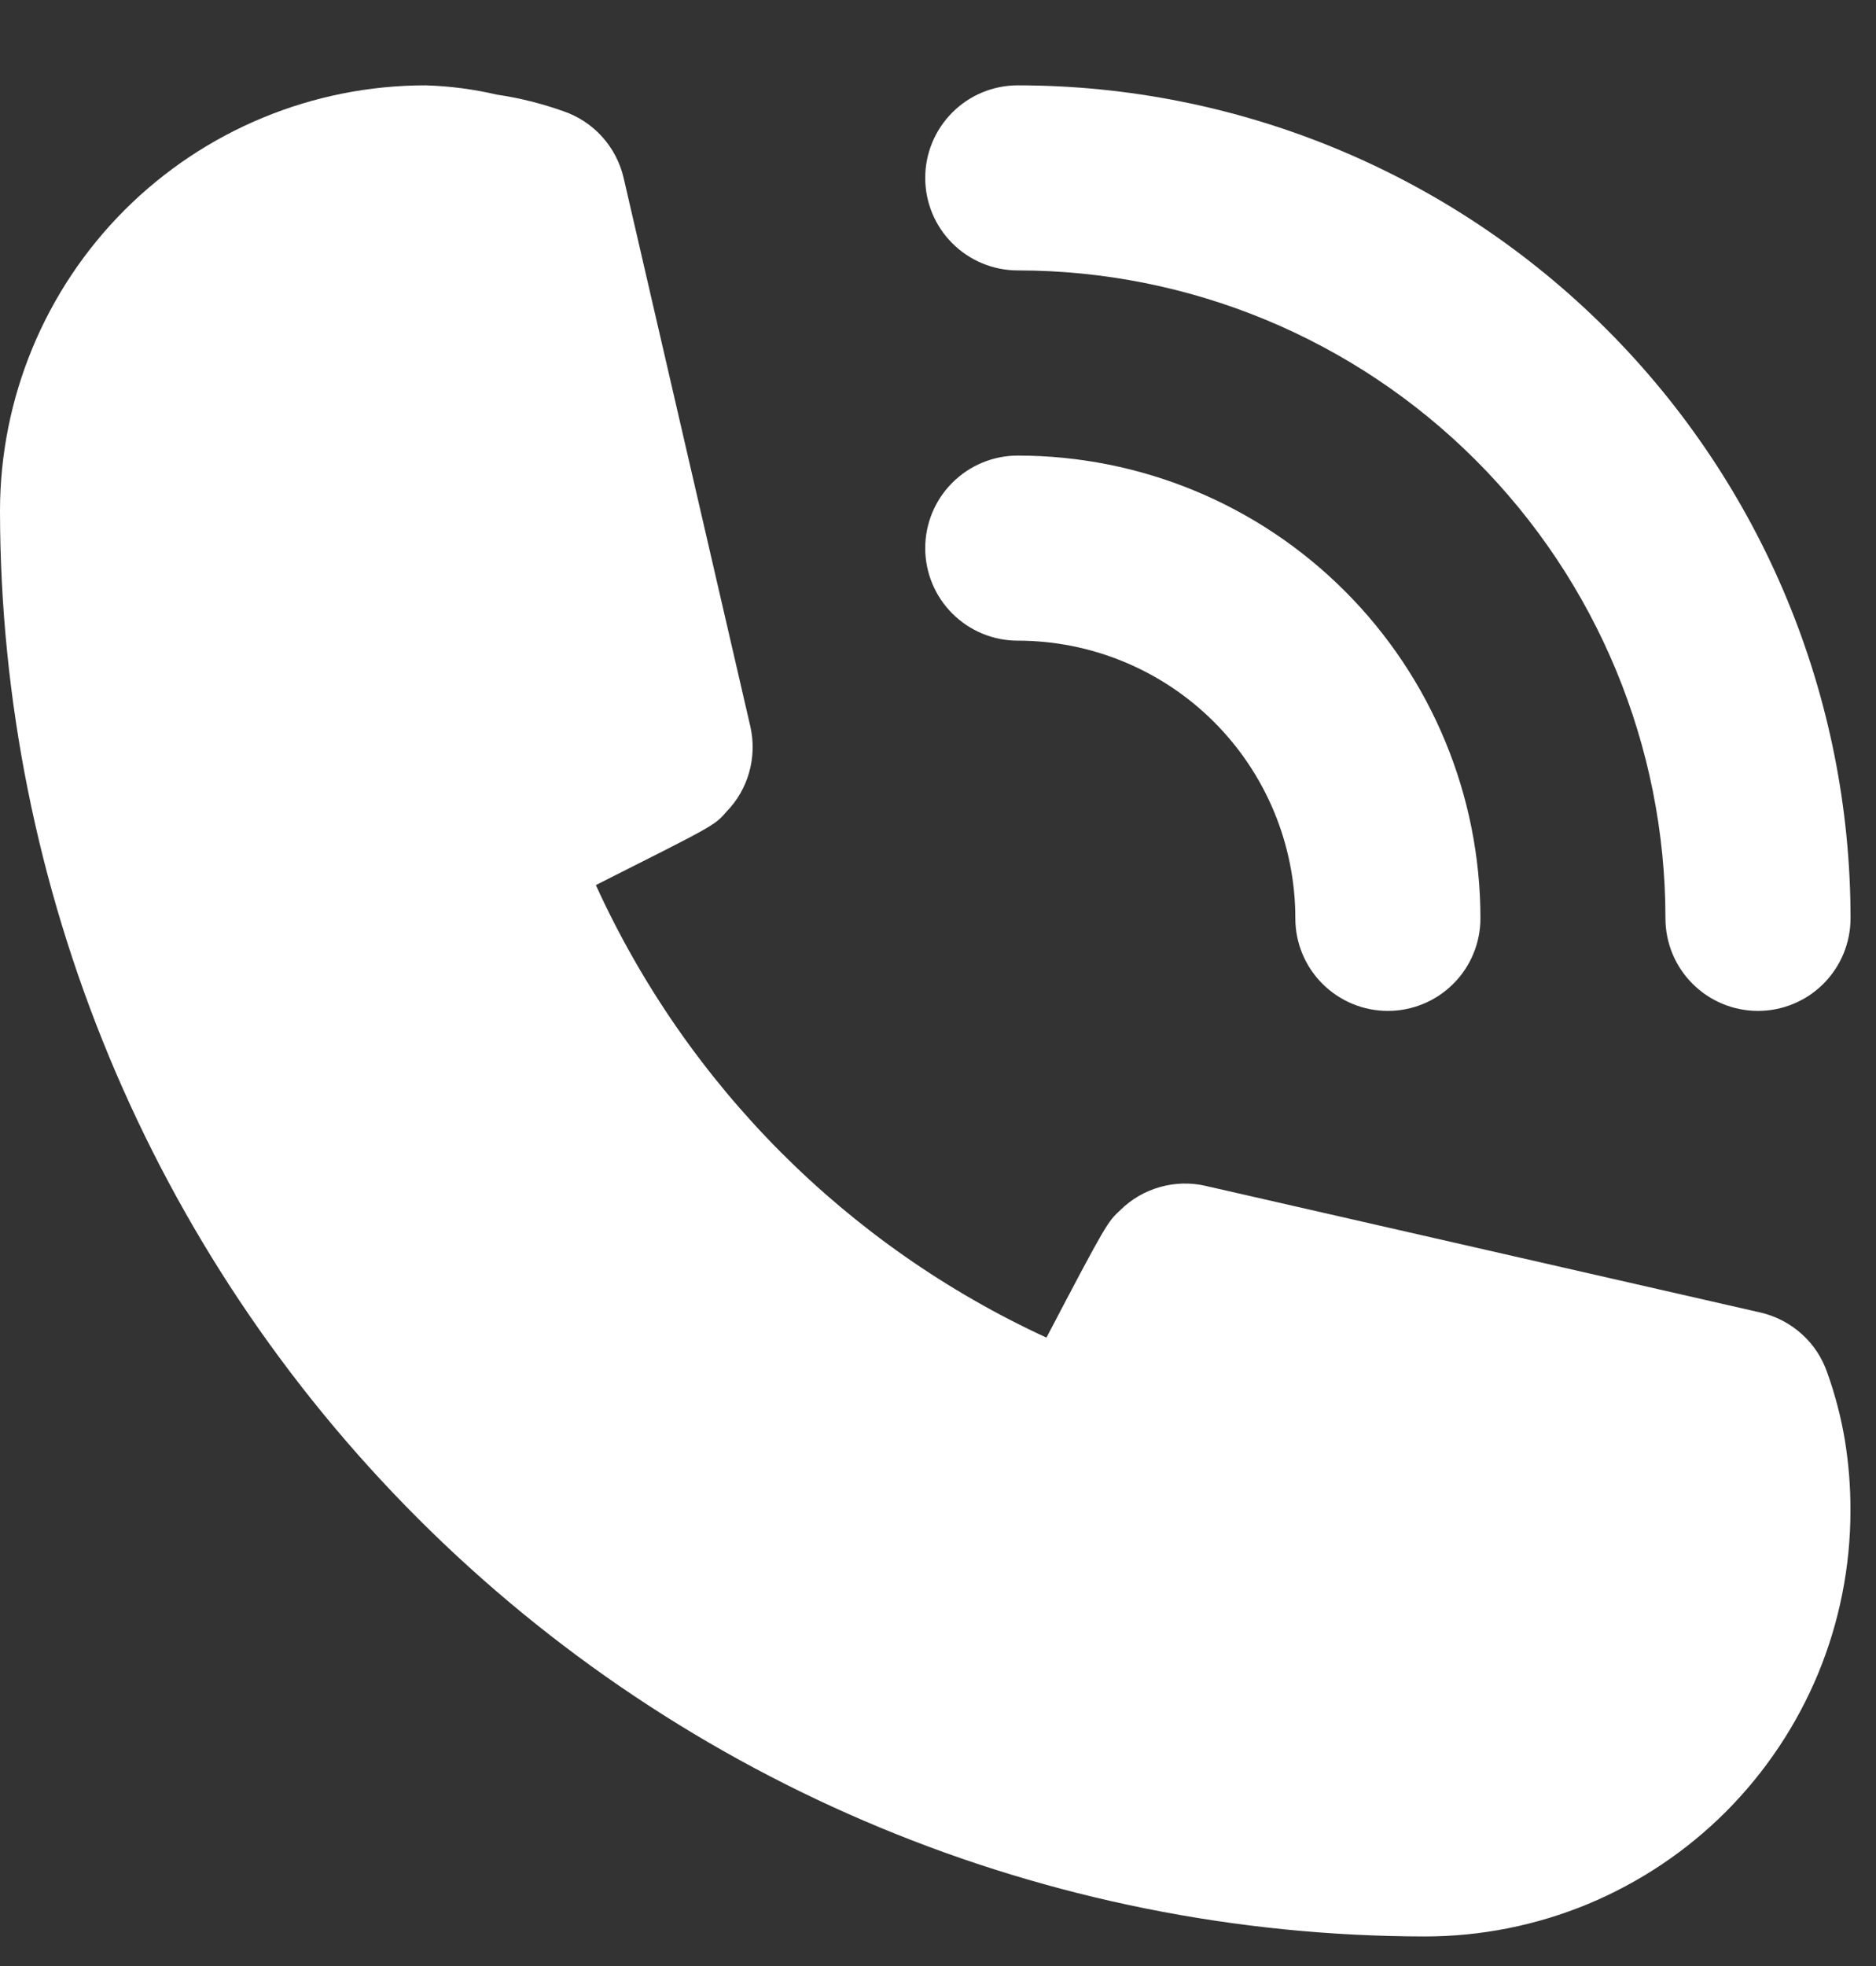
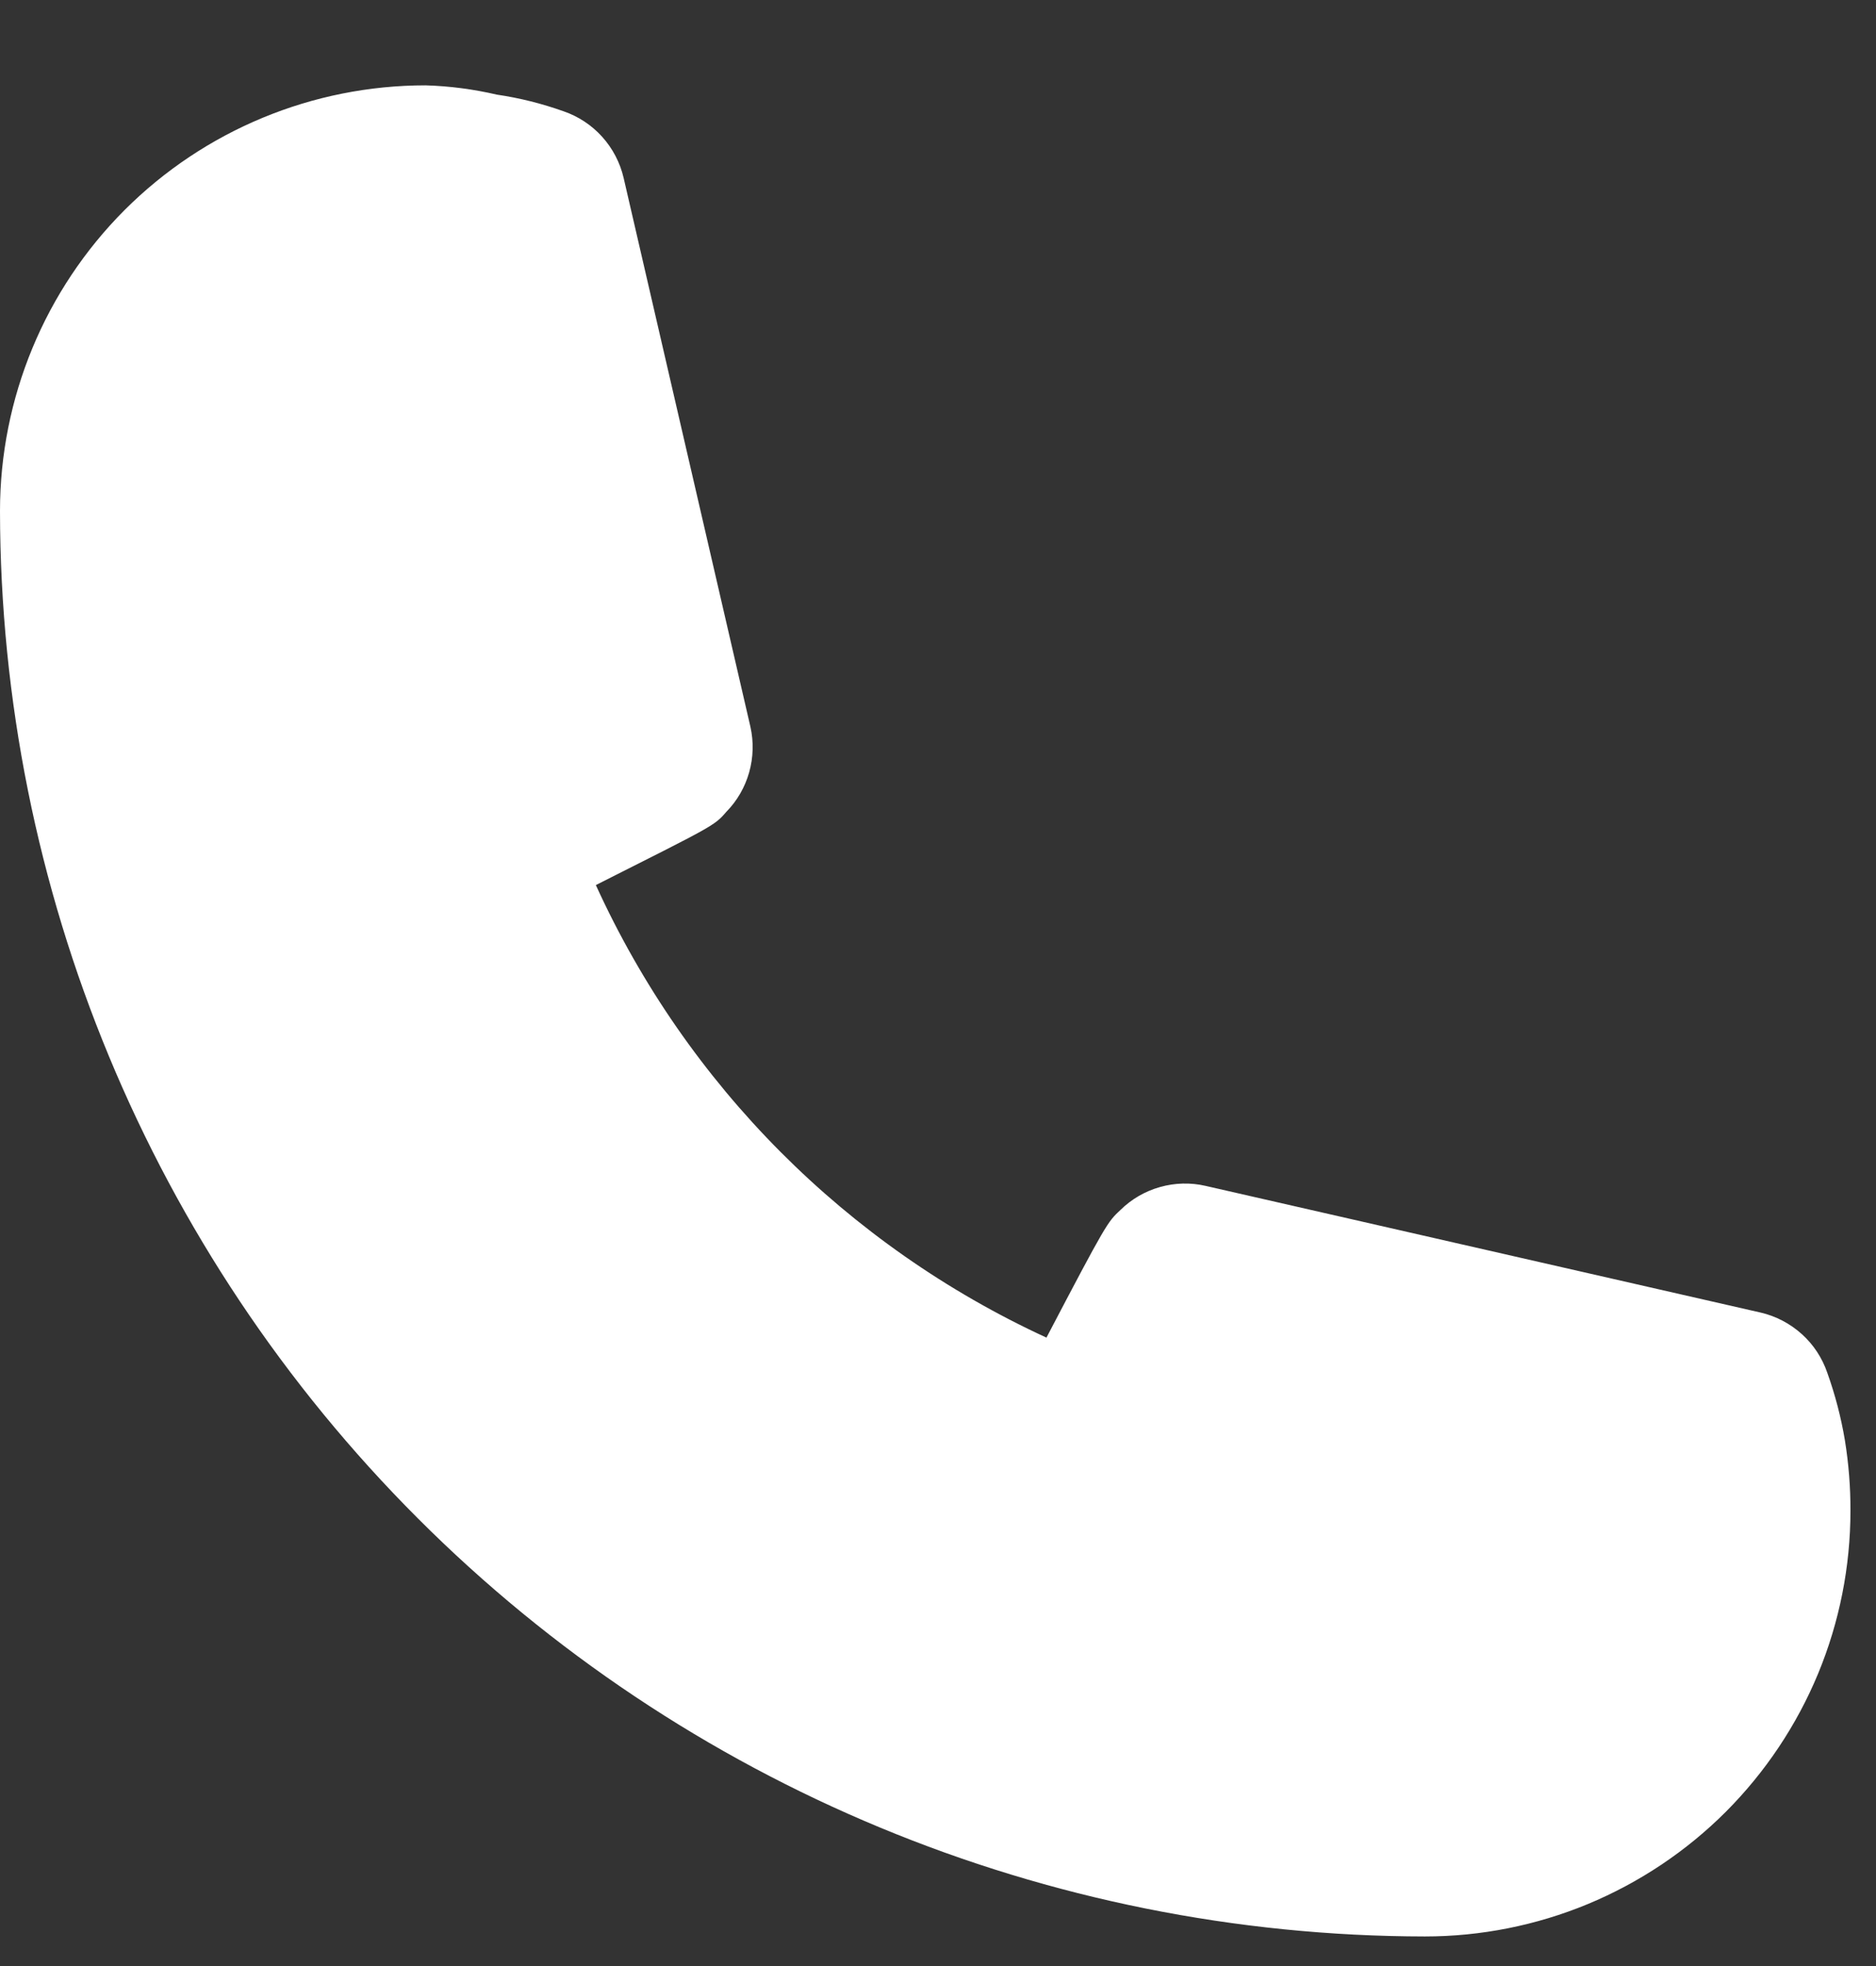
<svg xmlns="http://www.w3.org/2000/svg" width="21" height="22" viewBox="0 0 21 22" fill="none">
  <rect x="0" y="0" width="21" height="22" fill="#333333" stroke="none" />
-   <path d="M11.393 7.169C12.217 7.169 13.008 7.497 13.59 8.079C14.173 8.662 14.5 9.452 14.5 10.276C14.5 10.551 14.609 10.815 14.804 11.009C14.998 11.203 15.261 11.312 15.536 11.312C15.811 11.312 16.074 11.203 16.268 11.009C16.463 10.815 16.572 10.551 16.572 10.276C16.572 8.903 16.026 7.586 15.055 6.615C14.084 5.643 12.767 5.098 11.393 5.098C11.118 5.098 10.855 5.207 10.661 5.401C10.466 5.595 10.357 5.859 10.357 6.134C10.357 6.408 10.466 6.672 10.661 6.866C10.855 7.06 11.118 7.169 11.393 7.169Z" fill="white" />
-   <path d="M11.393 3.026C13.316 3.026 15.16 3.79 16.52 5.15C17.879 6.51 18.643 8.354 18.643 10.276C18.643 10.551 18.752 10.815 18.947 11.009C19.141 11.203 19.404 11.312 19.679 11.312C19.953 11.312 20.217 11.203 20.411 11.009C20.605 10.815 20.715 10.551 20.715 10.276C20.715 7.804 19.733 5.433 17.984 3.685C16.236 1.937 13.865 0.955 11.393 0.955C11.118 0.955 10.855 1.064 10.661 1.258C10.466 1.453 10.357 1.716 10.357 1.991C10.357 2.265 10.466 2.529 10.661 2.723C10.855 2.917 11.118 3.026 11.393 3.026Z" fill="white" />
  <path d="M20.455 15.362C20.398 15.195 20.3 15.046 20.17 14.929C20.039 14.811 19.881 14.728 19.71 14.688L13.495 13.27C13.327 13.231 13.151 13.236 12.985 13.283C12.818 13.33 12.666 13.418 12.543 13.539C12.398 13.674 12.387 13.684 11.714 14.968C9.48 13.939 7.69 12.142 6.67 9.904C7.985 9.241 7.996 9.241 8.13 9.085C8.251 8.962 8.339 8.81 8.386 8.643C8.433 8.477 8.438 8.301 8.4 8.132L6.981 1.991C6.941 1.819 6.858 1.661 6.741 1.531C6.623 1.4 6.474 1.302 6.308 1.245C6.066 1.159 5.816 1.096 5.562 1.059C5.3 0.998 5.033 0.963 4.764 0.955C3.501 0.955 2.289 1.457 1.395 2.35C0.502 3.244 0 4.456 0 5.719C0.005 9.948 1.688 14.002 4.678 16.991C7.668 19.982 11.722 21.664 15.95 21.669C16.576 21.669 17.195 21.546 17.773 21.307C18.351 21.067 18.877 20.716 19.319 20.274C19.761 19.831 20.112 19.306 20.352 18.728C20.591 18.15 20.714 17.531 20.714 16.905C20.715 16.641 20.694 16.378 20.652 16.118C20.609 15.861 20.543 15.608 20.455 15.362Z" fill="white" />
</svg>